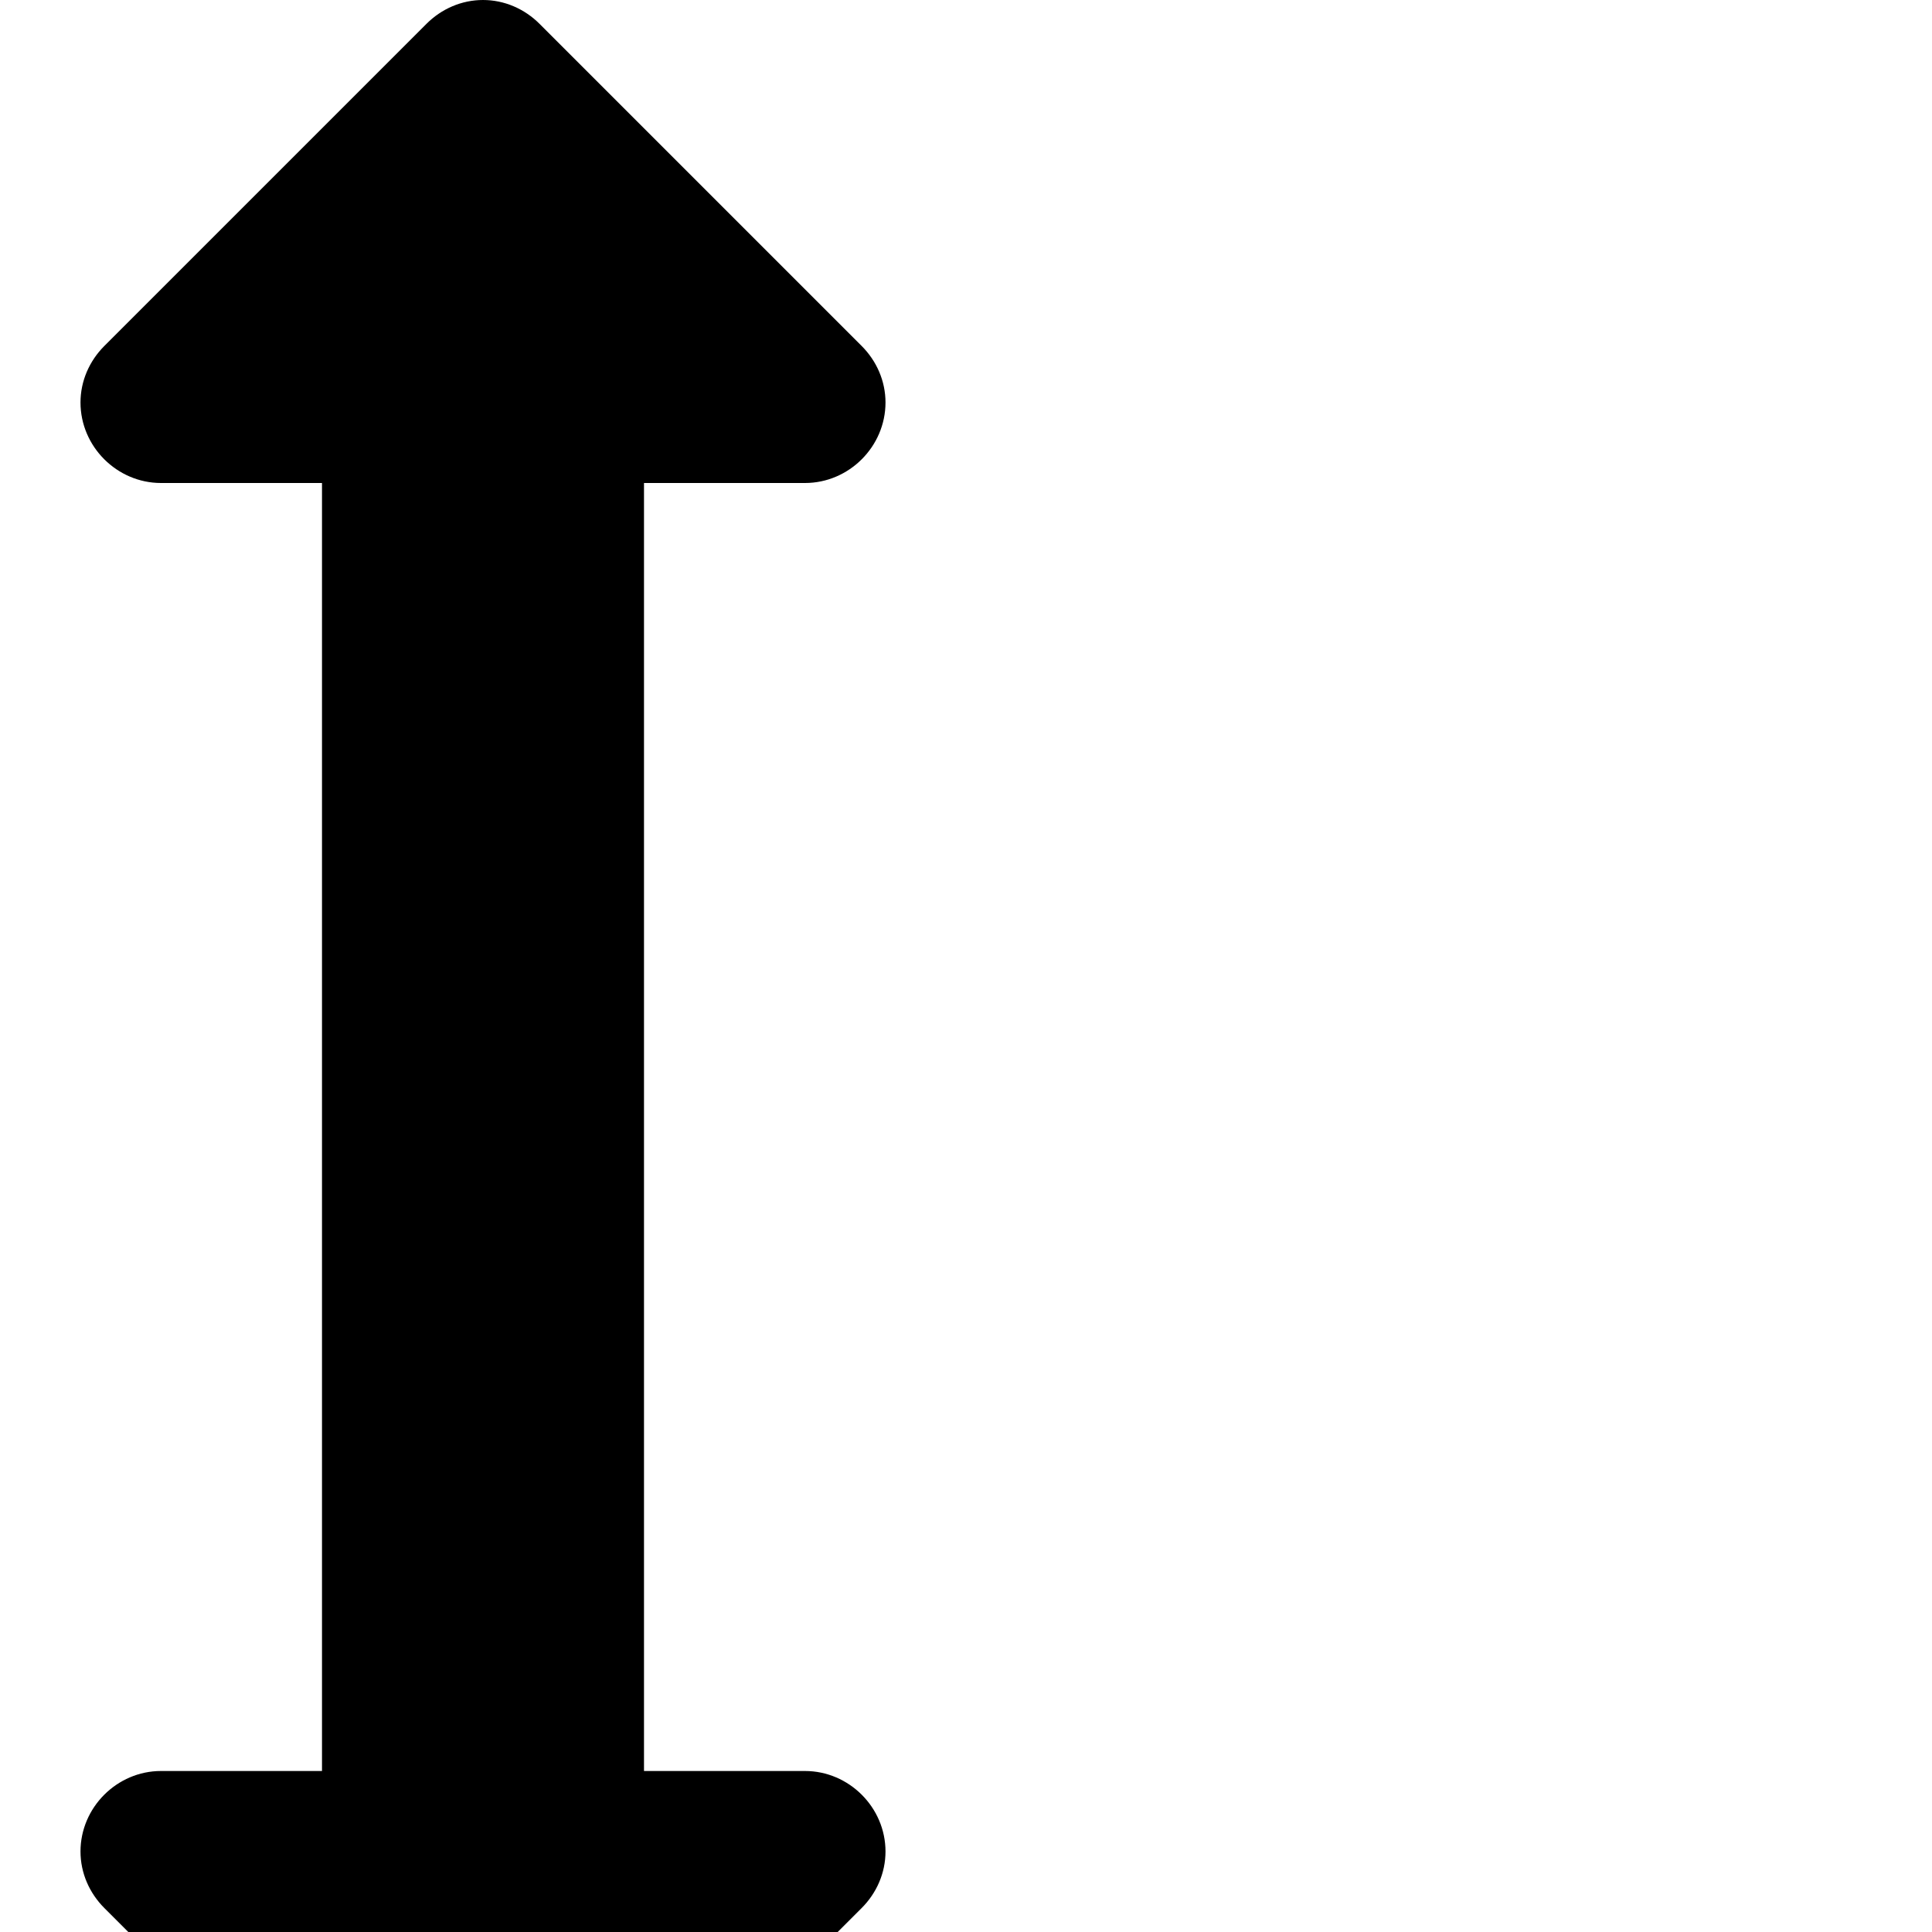
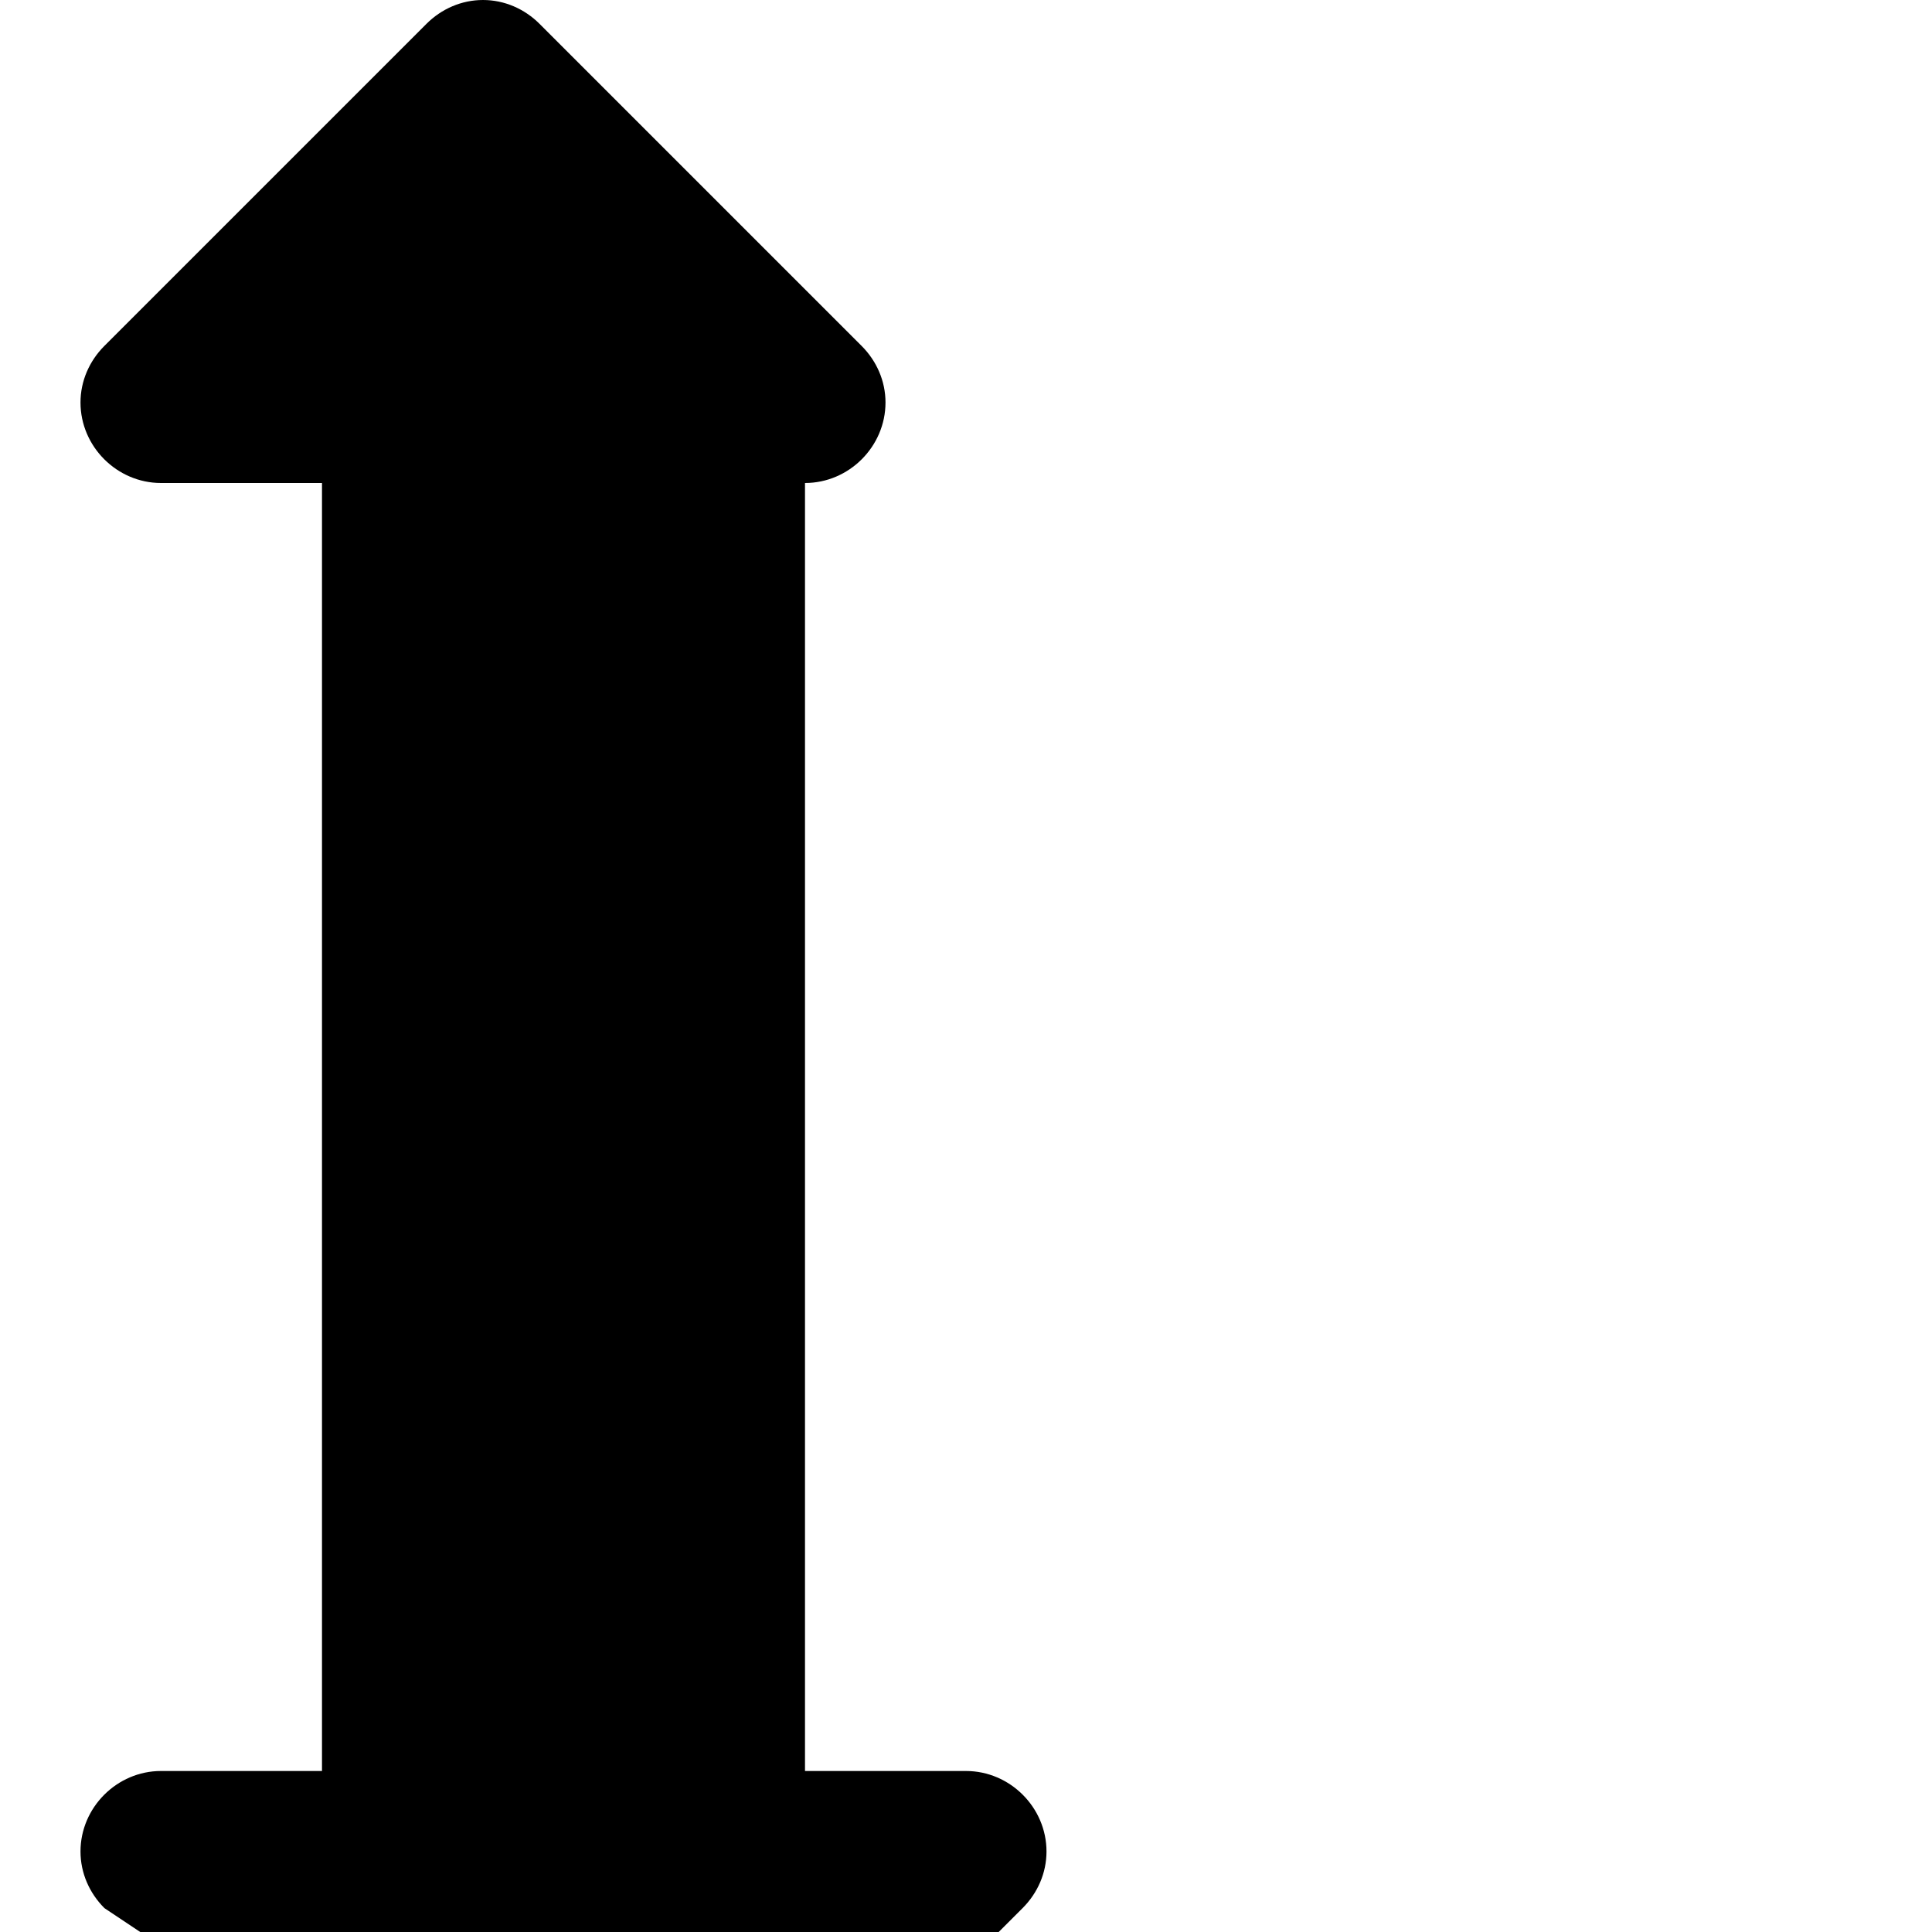
<svg xmlns="http://www.w3.org/2000/svg" width="1536" height="1536">
-   <path d="M704 320c0 35-29 64-64 64H512v1024h128c35 0 64 29 64 64 0 17-7 33-19 45l-256 256c-12 12-28 19-45 19s-33-7-45-19L83 1517c-12-12-19-28-19-45 0-35 29-64 64-64h128V384H128c-35 0-64-29-64-64 0-17 7-33 19-45L339 19c12-12 28-19 45-19s33 7 45 19l256 256c12 12 19 28 19 45z" />
+   <path d="M704 320c0 35-29 64-64 64v1024h128c35 0 64 29 64 64 0 17-7 33-19 45l-256 256c-12 12-28 19-45 19s-33-7-45-19L83 1517c-12-12-19-28-19-45 0-35 29-64 64-64h128V384H128c-35 0-64-29-64-64 0-17 7-33 19-45L339 19c12-12 28-19 45-19s33 7 45 19l256 256c12 12 19 28 19 45z" />
</svg>